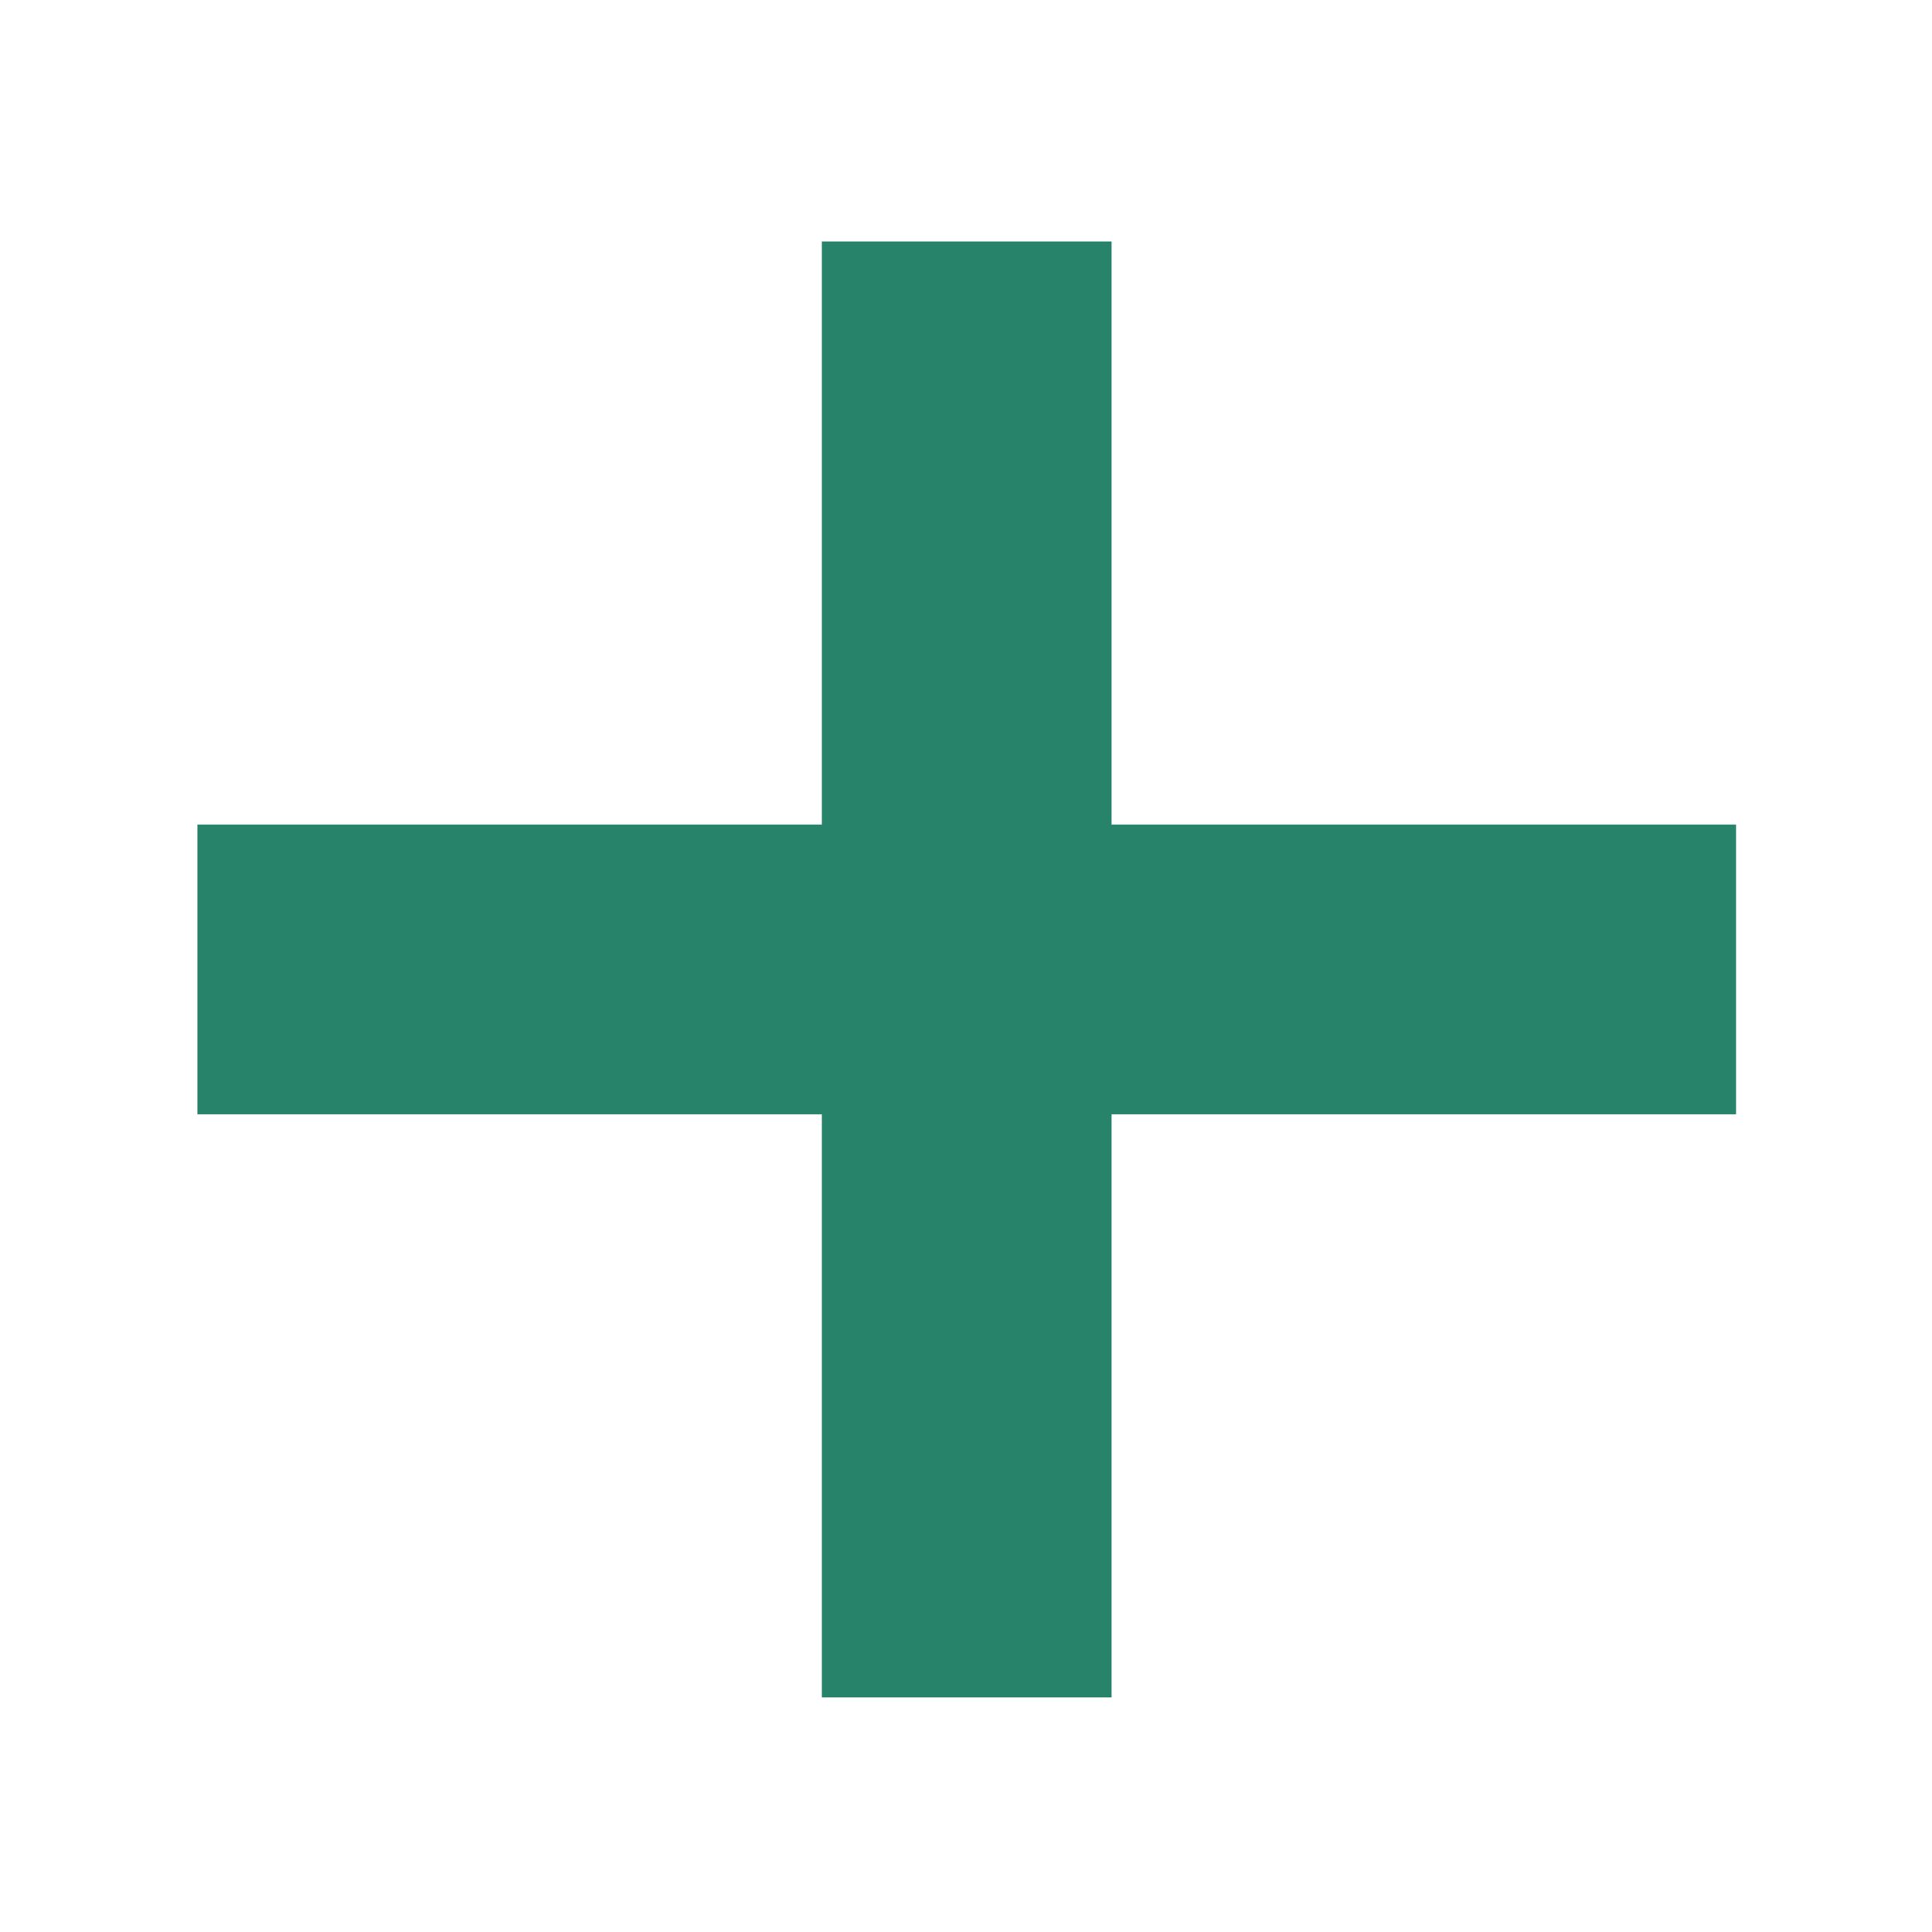
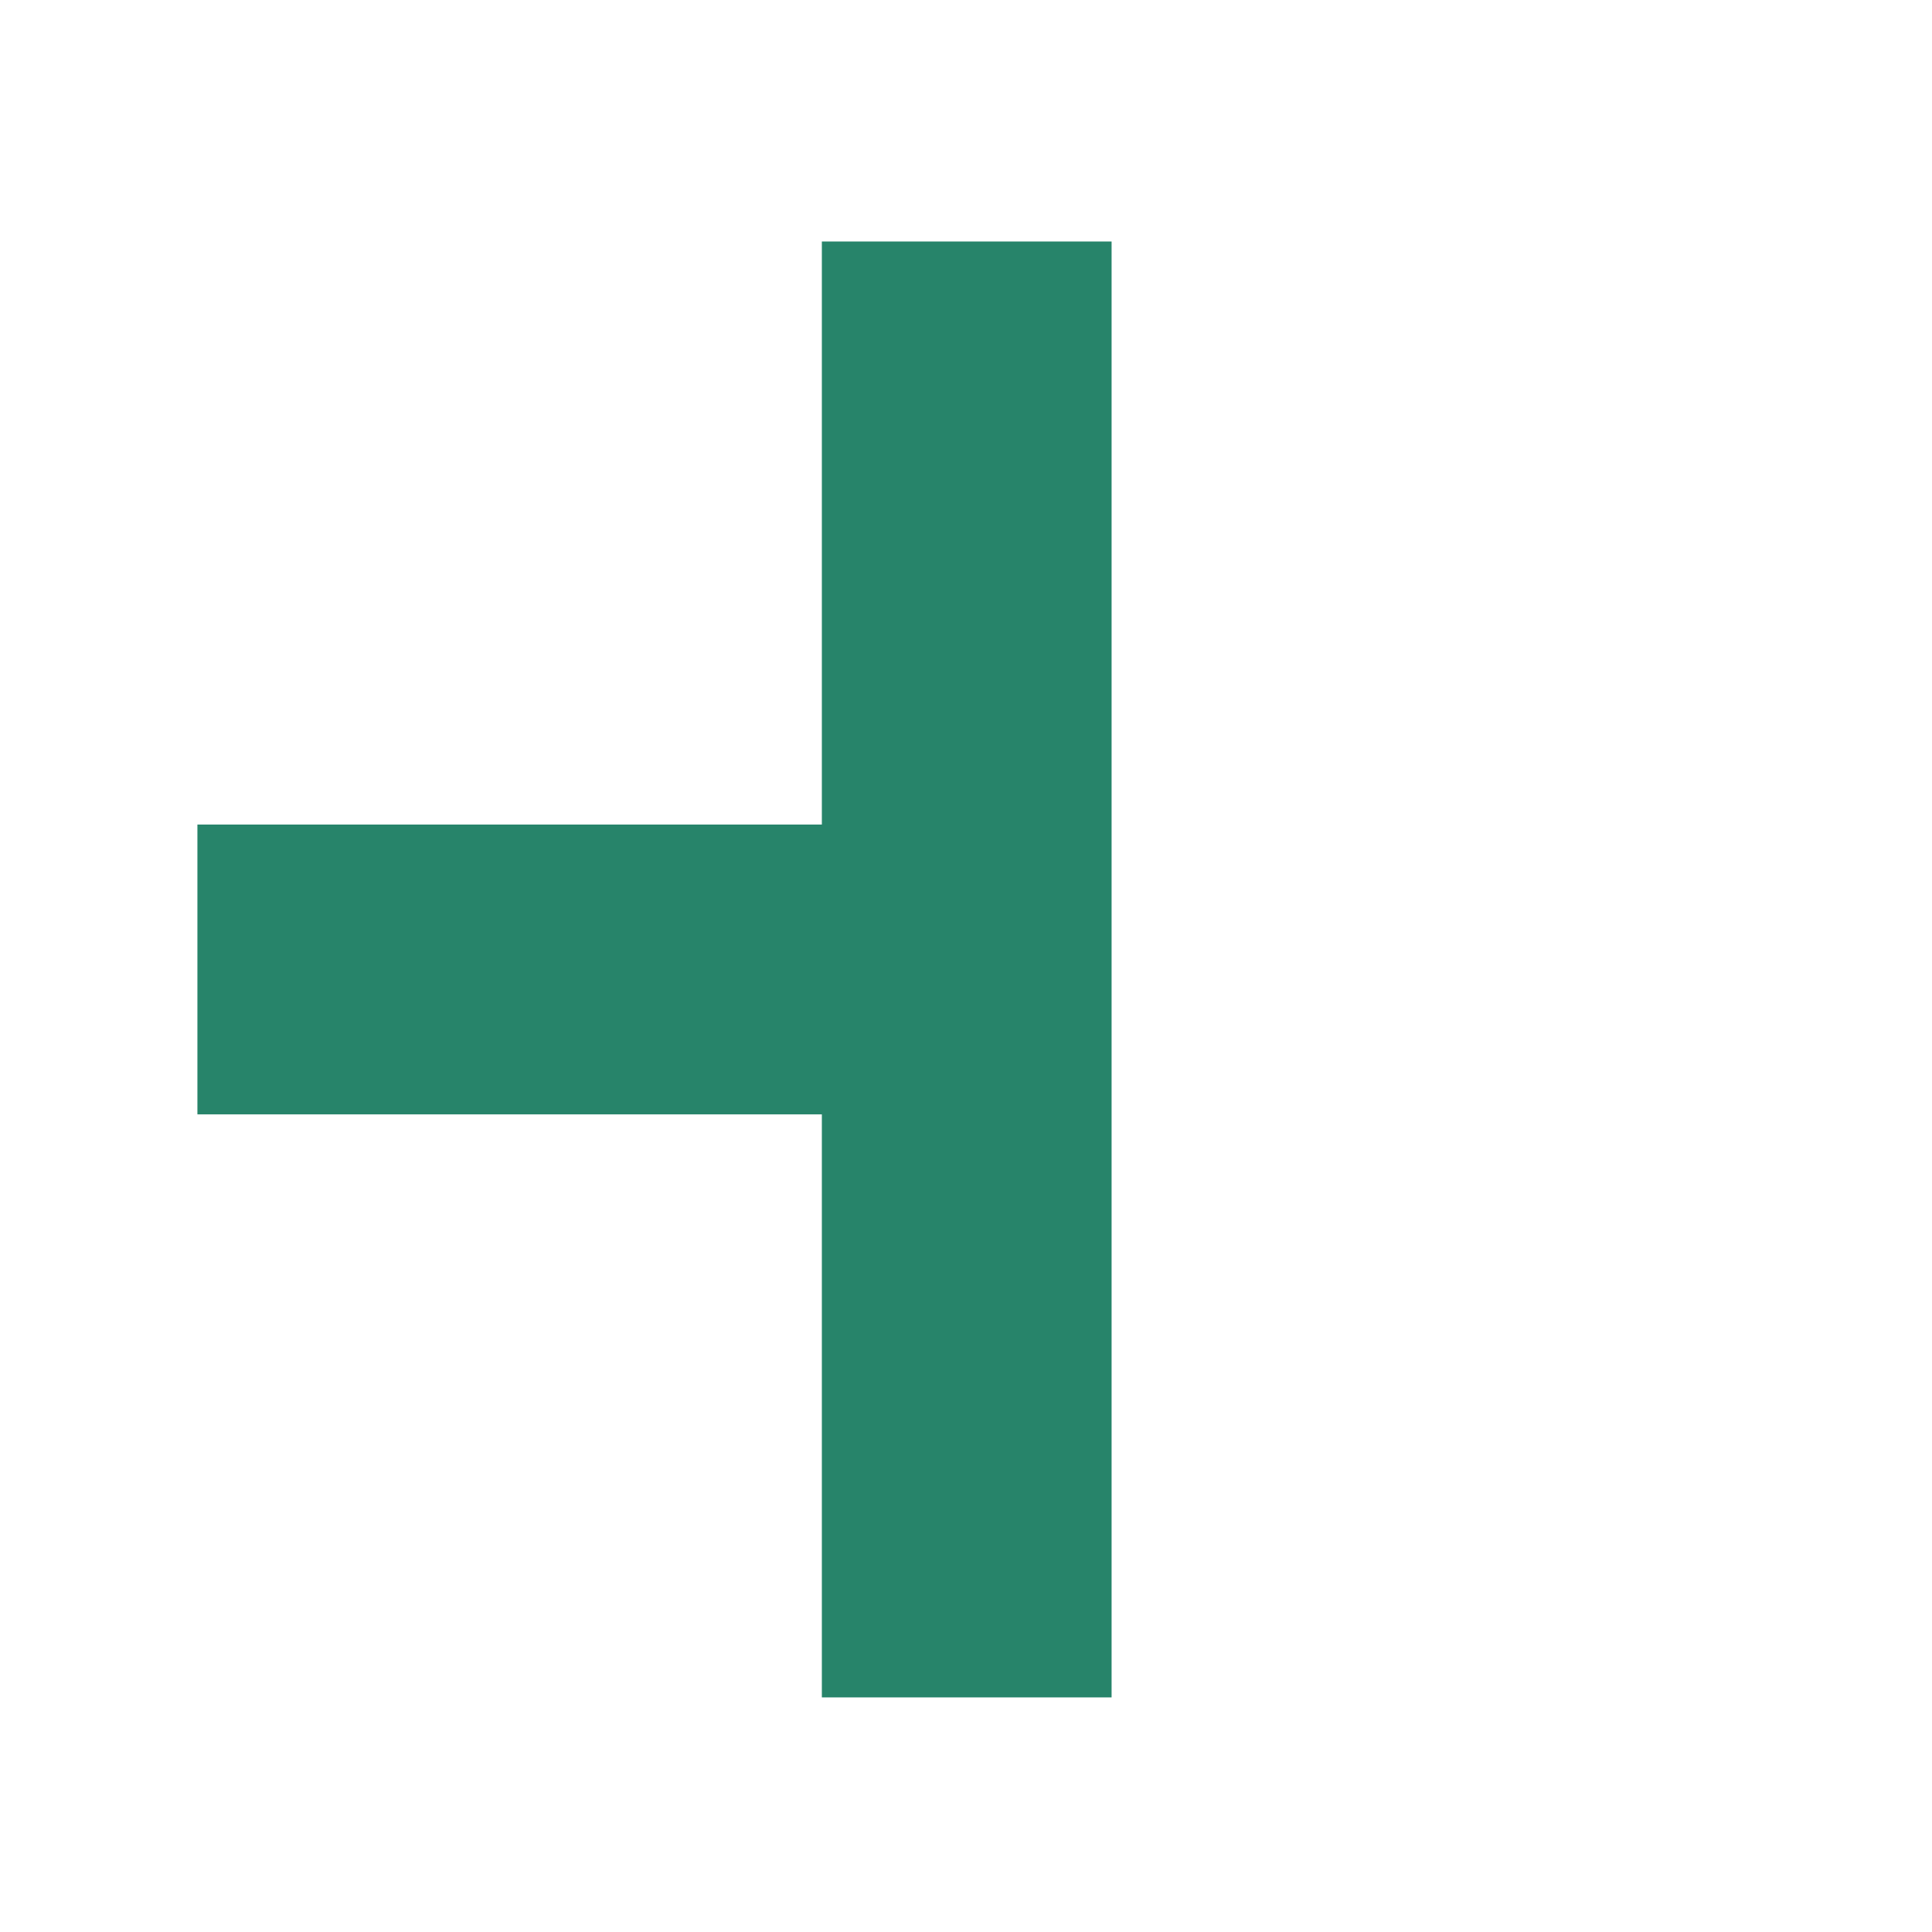
<svg xmlns="http://www.w3.org/2000/svg" width="28" height="28" viewBox="0 0 28 28" fill="none">
-   <path d="M11.911 24.6V16.15H2.861V11.95H11.911V3.5H16.11V11.95H25.16V16.15H16.11V24.6H11.911Z" fill="#27846A" />
+   <path d="M11.911 24.6V16.15H2.861V11.95H11.911V3.5H16.11V11.95V16.15H16.11V24.6H11.911Z" fill="#27846A" />
</svg>